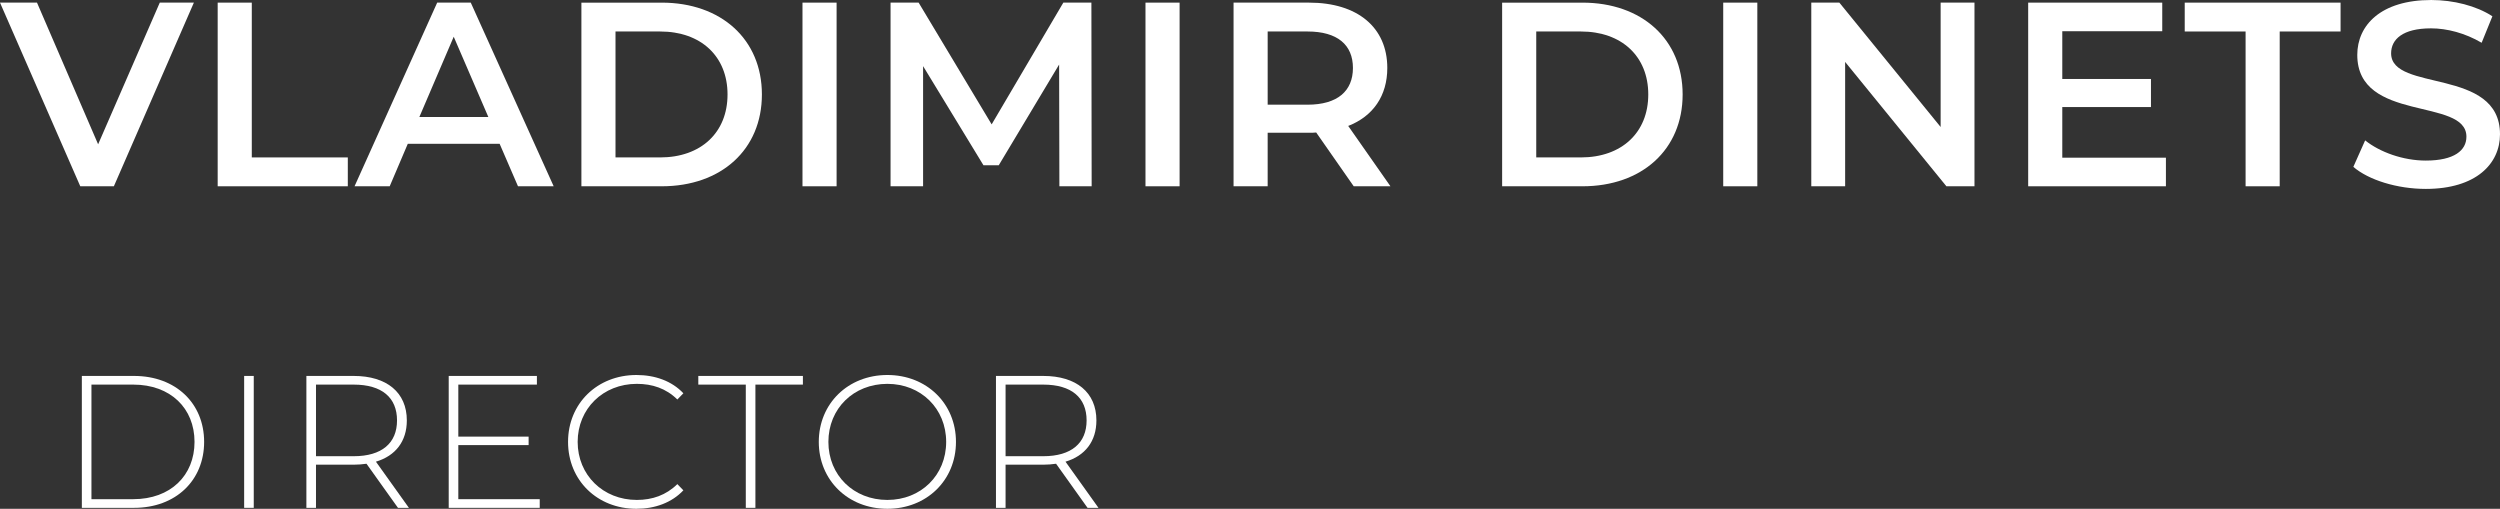
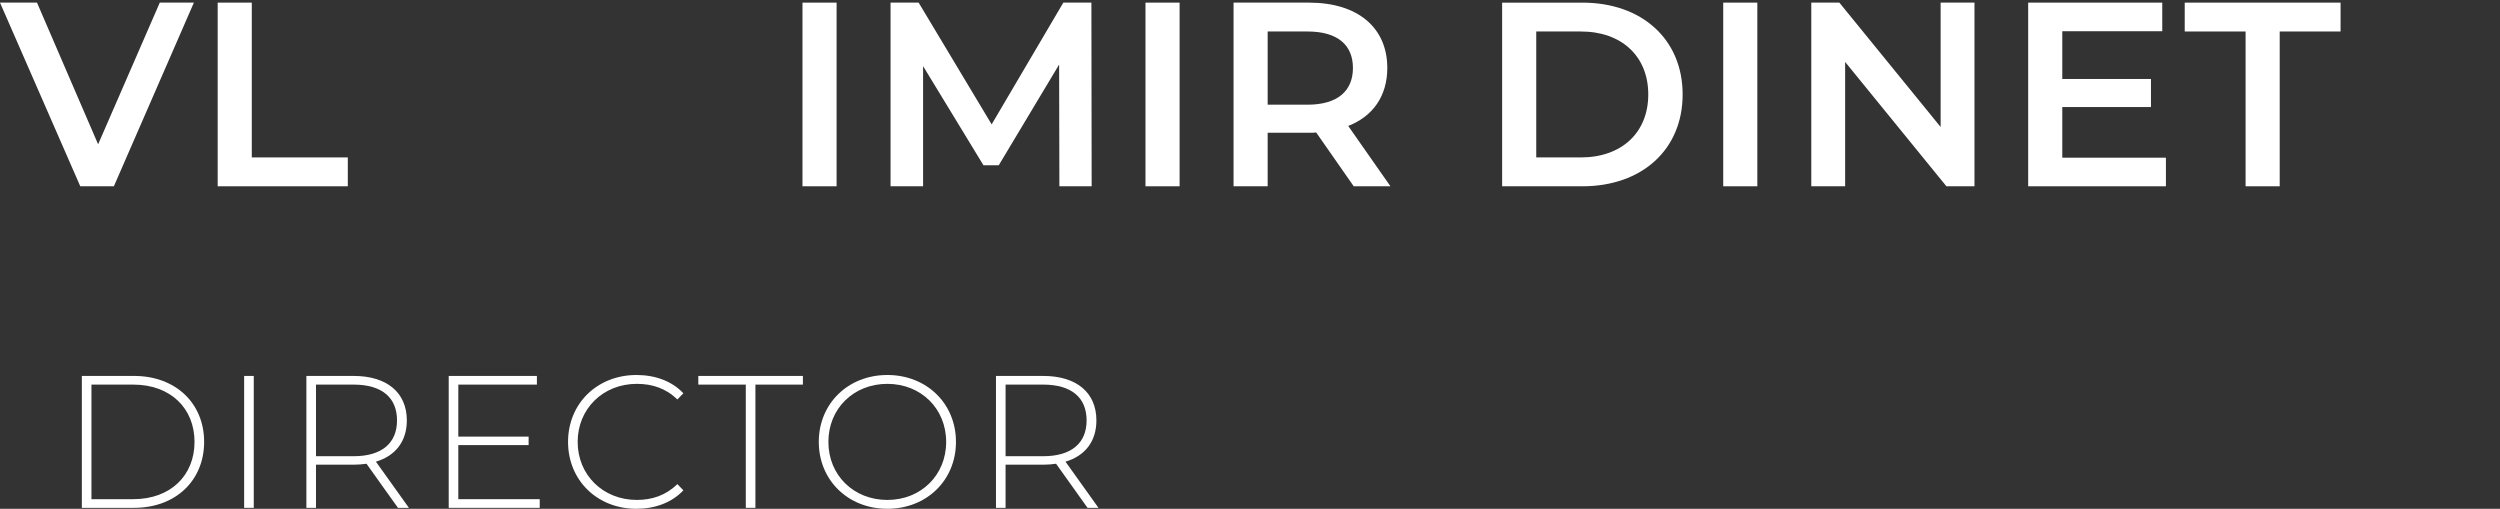
<svg xmlns="http://www.w3.org/2000/svg" xml:space="preserve" width="70.333mm" height="14.314mm" style="shape-rendering:geometricPrecision; text-rendering:geometricPrecision; image-rendering:optimizeQuality; fill-rule:evenodd; clip-rule:evenodd" viewBox="0 0 7765.27 1580.33">
  <rect x="0" y="0" width="7765.27" height="1580.33" fill="#333333" stroke="none" />
  <defs>
    <style type="text/css">  .fil0 {fill:white;fill-rule:nonzero}  </style>
  </defs>
  <g id="Слой_x0020_1">
    <polygon class="fil0" points="496.29,8.15 304.78,448.21 114.9,8.15 -0,8.15 249.36,578.6 353.68,578.6 602.22,8.15 " />
    <polygon id="1" class="fil0" points="676.12,578.6 1080.32,578.6 1080.32,488.96 782.07,488.96 782.07,8.15 676.12,8.15 " />
-     <path id="2" class="fil0" d="M1608.95 578.6l110.83 0 -257.51 -570.45 -104.31 0 -256.7 570.45 109.2 0 56.23 -132.01 285.21 0 57.05 132.01zm-306.41 -215.14l106.76 -249.36 107.57 249.36 -214.33 0z" />
-     <path id="3" class="fil0" d="M1805.89 578.6l249.36 0c184.99,0 311.3,-114.09 311.3,-285.22 0,-171.13 -126.32,-285.22 -311.3,-285.22l-249.36 0 0 570.45zm105.95 -89.64l0 -391.16 138.54 0c127.12,0 209.43,77.42 209.43,195.57 0,118.17 -82.31,195.59 -209.43,195.59l-138.54 0z" />
    <polygon id="4" class="fil0" points="2492.61,578.6 2598.56,578.6 2598.56,8.15 2492.61,8.15 " />
    <polygon id="5" class="fil0" points="3390.8,578.6 3390,8.15 3302.8,8.15 3080.18,386.28 2853.36,8.15 2766.16,8.15 2766.16,578.6 2867.22,578.6 2867.22,205.37 3054.79,513.4 3102.19,513.4 3289.76,200.48 3290.57,578.6 " />
    <polygon id="6" class="fil0" points="3558.01,578.6 3663.96,578.6 3663.96,8.15 3558.01,8.15 " />
    <path id="7" class="fil0" d="M4318.89 578.6l-131.2 -187.44c77.42,-30.15 121.41,-93.71 121.41,-180.1 0,-126.31 -92.9,-202.92 -242.84,-202.92l-234.7 0 0 570.45 105.95 0 0 -166.24 128.76 0c7.33,0 14.66,0 22,-0.82l116.53 167.06 114.08 0zm-116.53 -367.53c0,71.72 -48.08,114.09 -140.98,114.09l-123.87 0 0 -227.36 123.87 0c92.9,0 140.98,41.56 140.98,113.27z" />
    <path id="8" class="fil0" d="M4665.79 578.6l249.36 0c184.99,0 311.3,-114.09 311.3,-285.22 0,-171.13 -126.32,-285.22 -311.3,-285.22l-249.36 0 0 570.45zm105.95 -89.64l0 -391.16 138.54 0c127.12,0 209.43,77.42 209.43,195.57 0,118.17 -82.31,195.59 -209.43,195.59l-138.54 0z" />
    <polygon id="9" class="fil0" points="5352.51,578.6 5458.45,578.6 5458.45,8.15 5352.51,8.15 " />
    <polygon id="10" class="fil0" points="6027.82,8.15 6027.82,394.43 5713.26,8.15 5626.06,8.15 5626.06,578.6 5731.19,578.6 5731.19,192.33 6045.75,578.6 6132.95,578.6 6132.95,8.15 " />
    <polygon id="11" class="fil0" points="6405.69,489.78 6405.69,332.49 6681.13,332.49 6681.13,245.29 6405.69,245.29 6405.69,96.98 6716.18,96.98 6716.18,8.15 6299.74,8.15 6299.74,578.6 6727.58,578.6 6727.58,489.78 " />
    <polygon id="12" class="fil0" points="6975.05,578.6 7080.99,578.6 7080.99,97.8 7270.05,97.8 7270.05,8.15 6785.99,8.15 6785.99,97.8 6975.05,97.8 " />
-     <path id="13" class="fil0" d="M7534.64 586.75c156.47,0 230.63,-78.23 230.63,-169.64 0,-209.17 -338.2,-130.11 -338.2,-251.54 0,-43.32 35.86,-77.55 123.87,-77.55 49.72,0 105.95,14.66 157.29,44.81l33.41 -82.31c-49.71,-32.59 -121.43,-50.52 -189.88,-50.52 -156.46,0 -229.8,78.23 -229.8,170.46 0,211.61 339,131.06 339,254.12 0,42.37 -37.48,74.16 -126.32,74.16 -70.09,0 -142.61,-26.08 -188.24,-62.76l-36.68 82.31c47.27,40.75 136.1,68.45 224.92,68.45z" />
  </g>
  <g id="Слой_x0020_1_0">
    <path class="fil0" d="M254.22 1577.4l162.13 0c129.94,0 217.72,-85.44 217.72,-204.86 0,-119.4 -87.8,-204.86 -217.72,-204.86l-162.13 0 0 409.72zm29.84 -26.93l0 -355.86 129.94 0c115.88,0 190.22,73.75 190.22,177.93 0,104.19 -74.34,177.93 -190.22,177.93l-129.94 0z" />
    <polygon id="_1" class="fil0" points="758.35,1577.4 788.19,1577.4 788.19,1167.68 758.35,1167.68 " />
    <path id="_2" class="fil0" d="M1270.08 1577.4l-102.42 -143.4c60.88,-18.15 95.98,-63.22 95.98,-128.18 0,-86.64 -62.04,-138.14 -165.07,-138.14l-146.91 0 0 409.72 29.84 0 0 -134.03 117.06 0c14.05,0 26.93,-1.17 39.81,-2.93l97.75 136.96 33.94 0 0.01 0zm-288.57 -160.38l0 -222.41 117.06 0c87.8,0 134.62,40.39 134.62,111.21 0,70.23 -46.83,111.2 -134.62,111.2l-117.06 0z" />
    <polygon id="_3" class="fil0" points="1423.58,1550.48 1423.58,1382.5 1641.93,1382.5 1641.93,1356.17 1423.58,1356.17 1423.58,1194.61 1667.67,1194.61 1667.67,1167.68 1393.74,1167.68 1393.74,1577.4 1676.45,1577.4 1676.45,1550.48 " />
    <path id="_4" class="fil0" d="M1976.89 1580.33c57.94,0 110.02,-19.31 145.74,-57.37l-18.72 -19.32c-35.12,34.55 -77.85,49.16 -125.84,49.16 -104.78,0 -183.79,-77.25 -183.79,-180.27 0,-103 79.02,-180.27 183.79,-180.27 47.99,0 90.71,14.04 125.84,48.59l18.72 -19.32c-35.71,-38.04 -87.8,-56.77 -145.74,-56.77 -121.75,0 -212.46,88.38 -212.46,207.79 0,119.4 90.71,207.79 212.46,207.79z" />
    <polygon id="_5" class="fil0" points="2316.53,1577.4 2346.38,1577.4 2346.38,1194.61 2493.89,1194.61 2493.89,1167.68 2169.04,1167.68 2169.04,1194.61 2316.53,1194.61 " />
    <path id="_6" class="fil0" d="M2756.28 1580.33c121.75,0 213.05,-88.38 213.05,-207.79 0,-119.4 -91.31,-207.79 -213.05,-207.79 -122.33,0 -213.05,88.95 -213.05,207.79 0,118.82 90.71,207.79 213.05,207.79zm0 -27.51c-104.78,0 -183.21,-76.67 -183.21,-180.27 0,-103.59 78.42,-180.27 183.21,-180.27 104.18,0 182.62,76.67 182.62,180.27 0,103.61 -78.42,180.27 -182.62,180.27z" />
    <path id="_7" class="fil0" d="M3411.99 1577.4l-102.42 -143.4c60.88,-18.15 95.98,-63.22 95.98,-128.18 0,-86.64 -62.04,-138.14 -165.07,-138.14l-146.91 0 0 409.72 29.84 0 0 -134.03 117.06 0c14.05,0 26.93,-1.17 39.81,-2.93l97.75 136.96 33.94 0 0.01 0zm-288.57 -160.38l0 -222.41 117.06 0c87.8,0 134.62,40.39 134.62,111.21 0,70.23 -46.83,111.2 -134.62,111.2l-117.06 0z" />
  </g>
</svg>